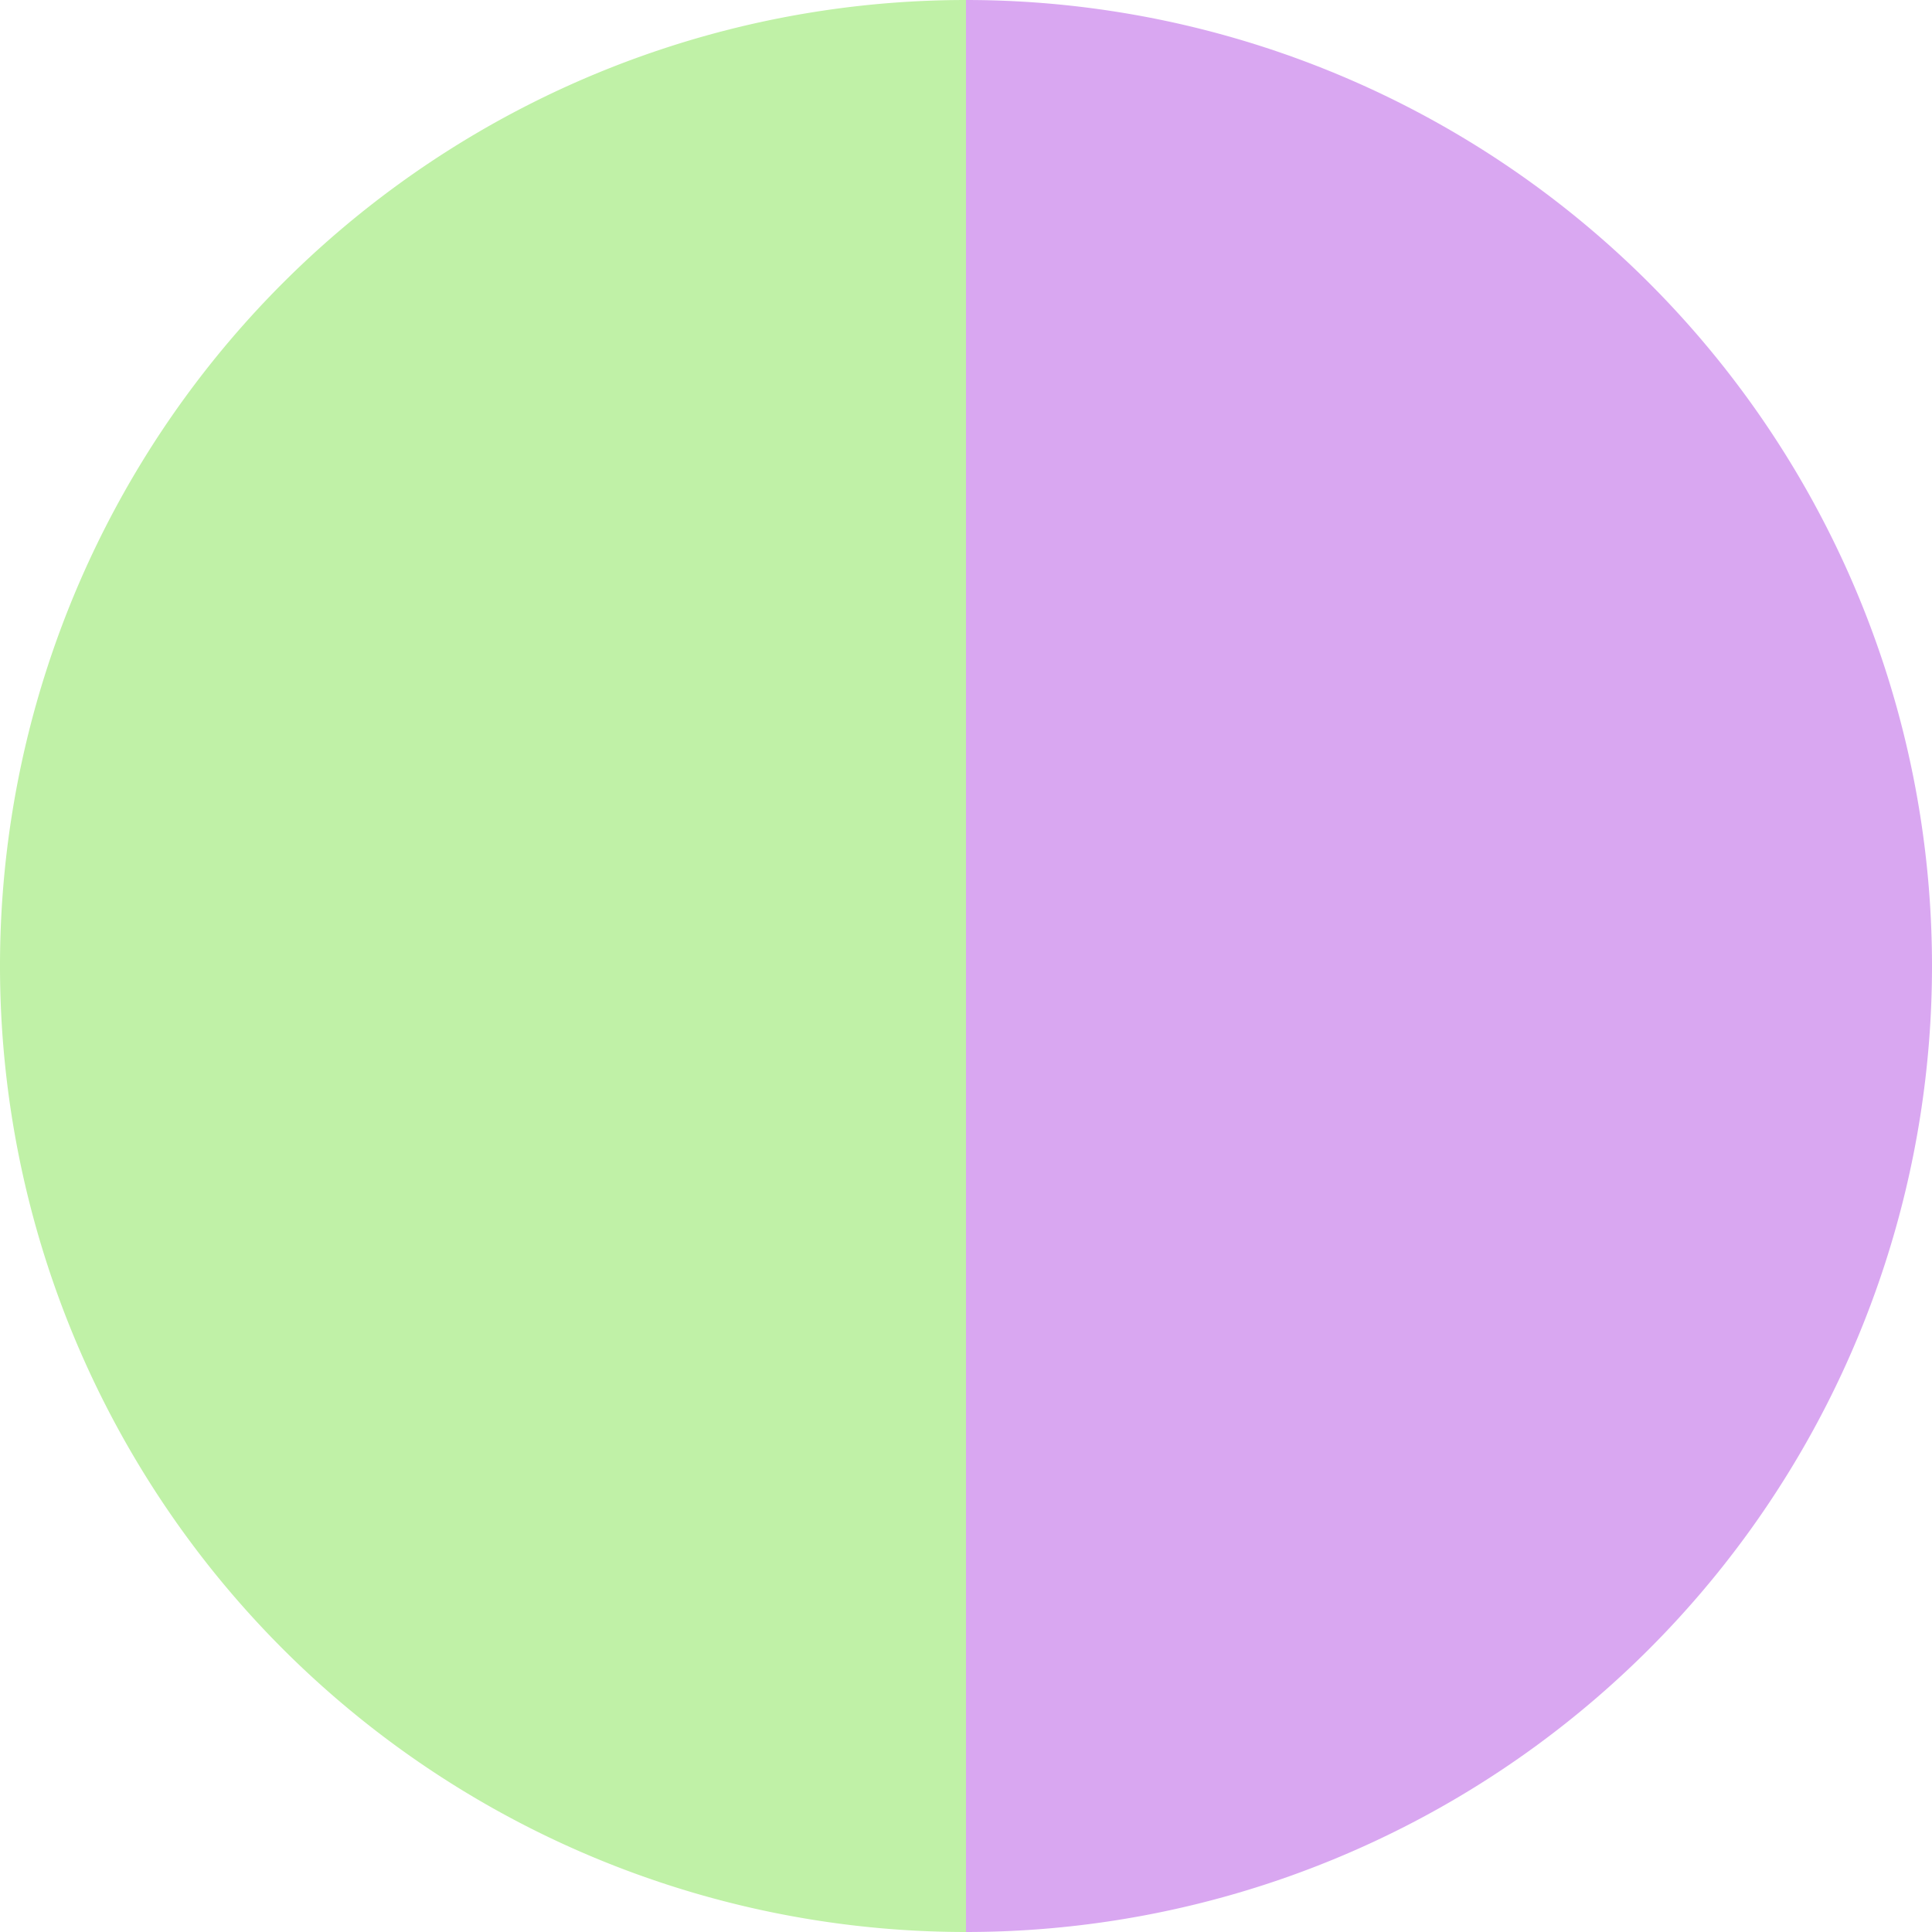
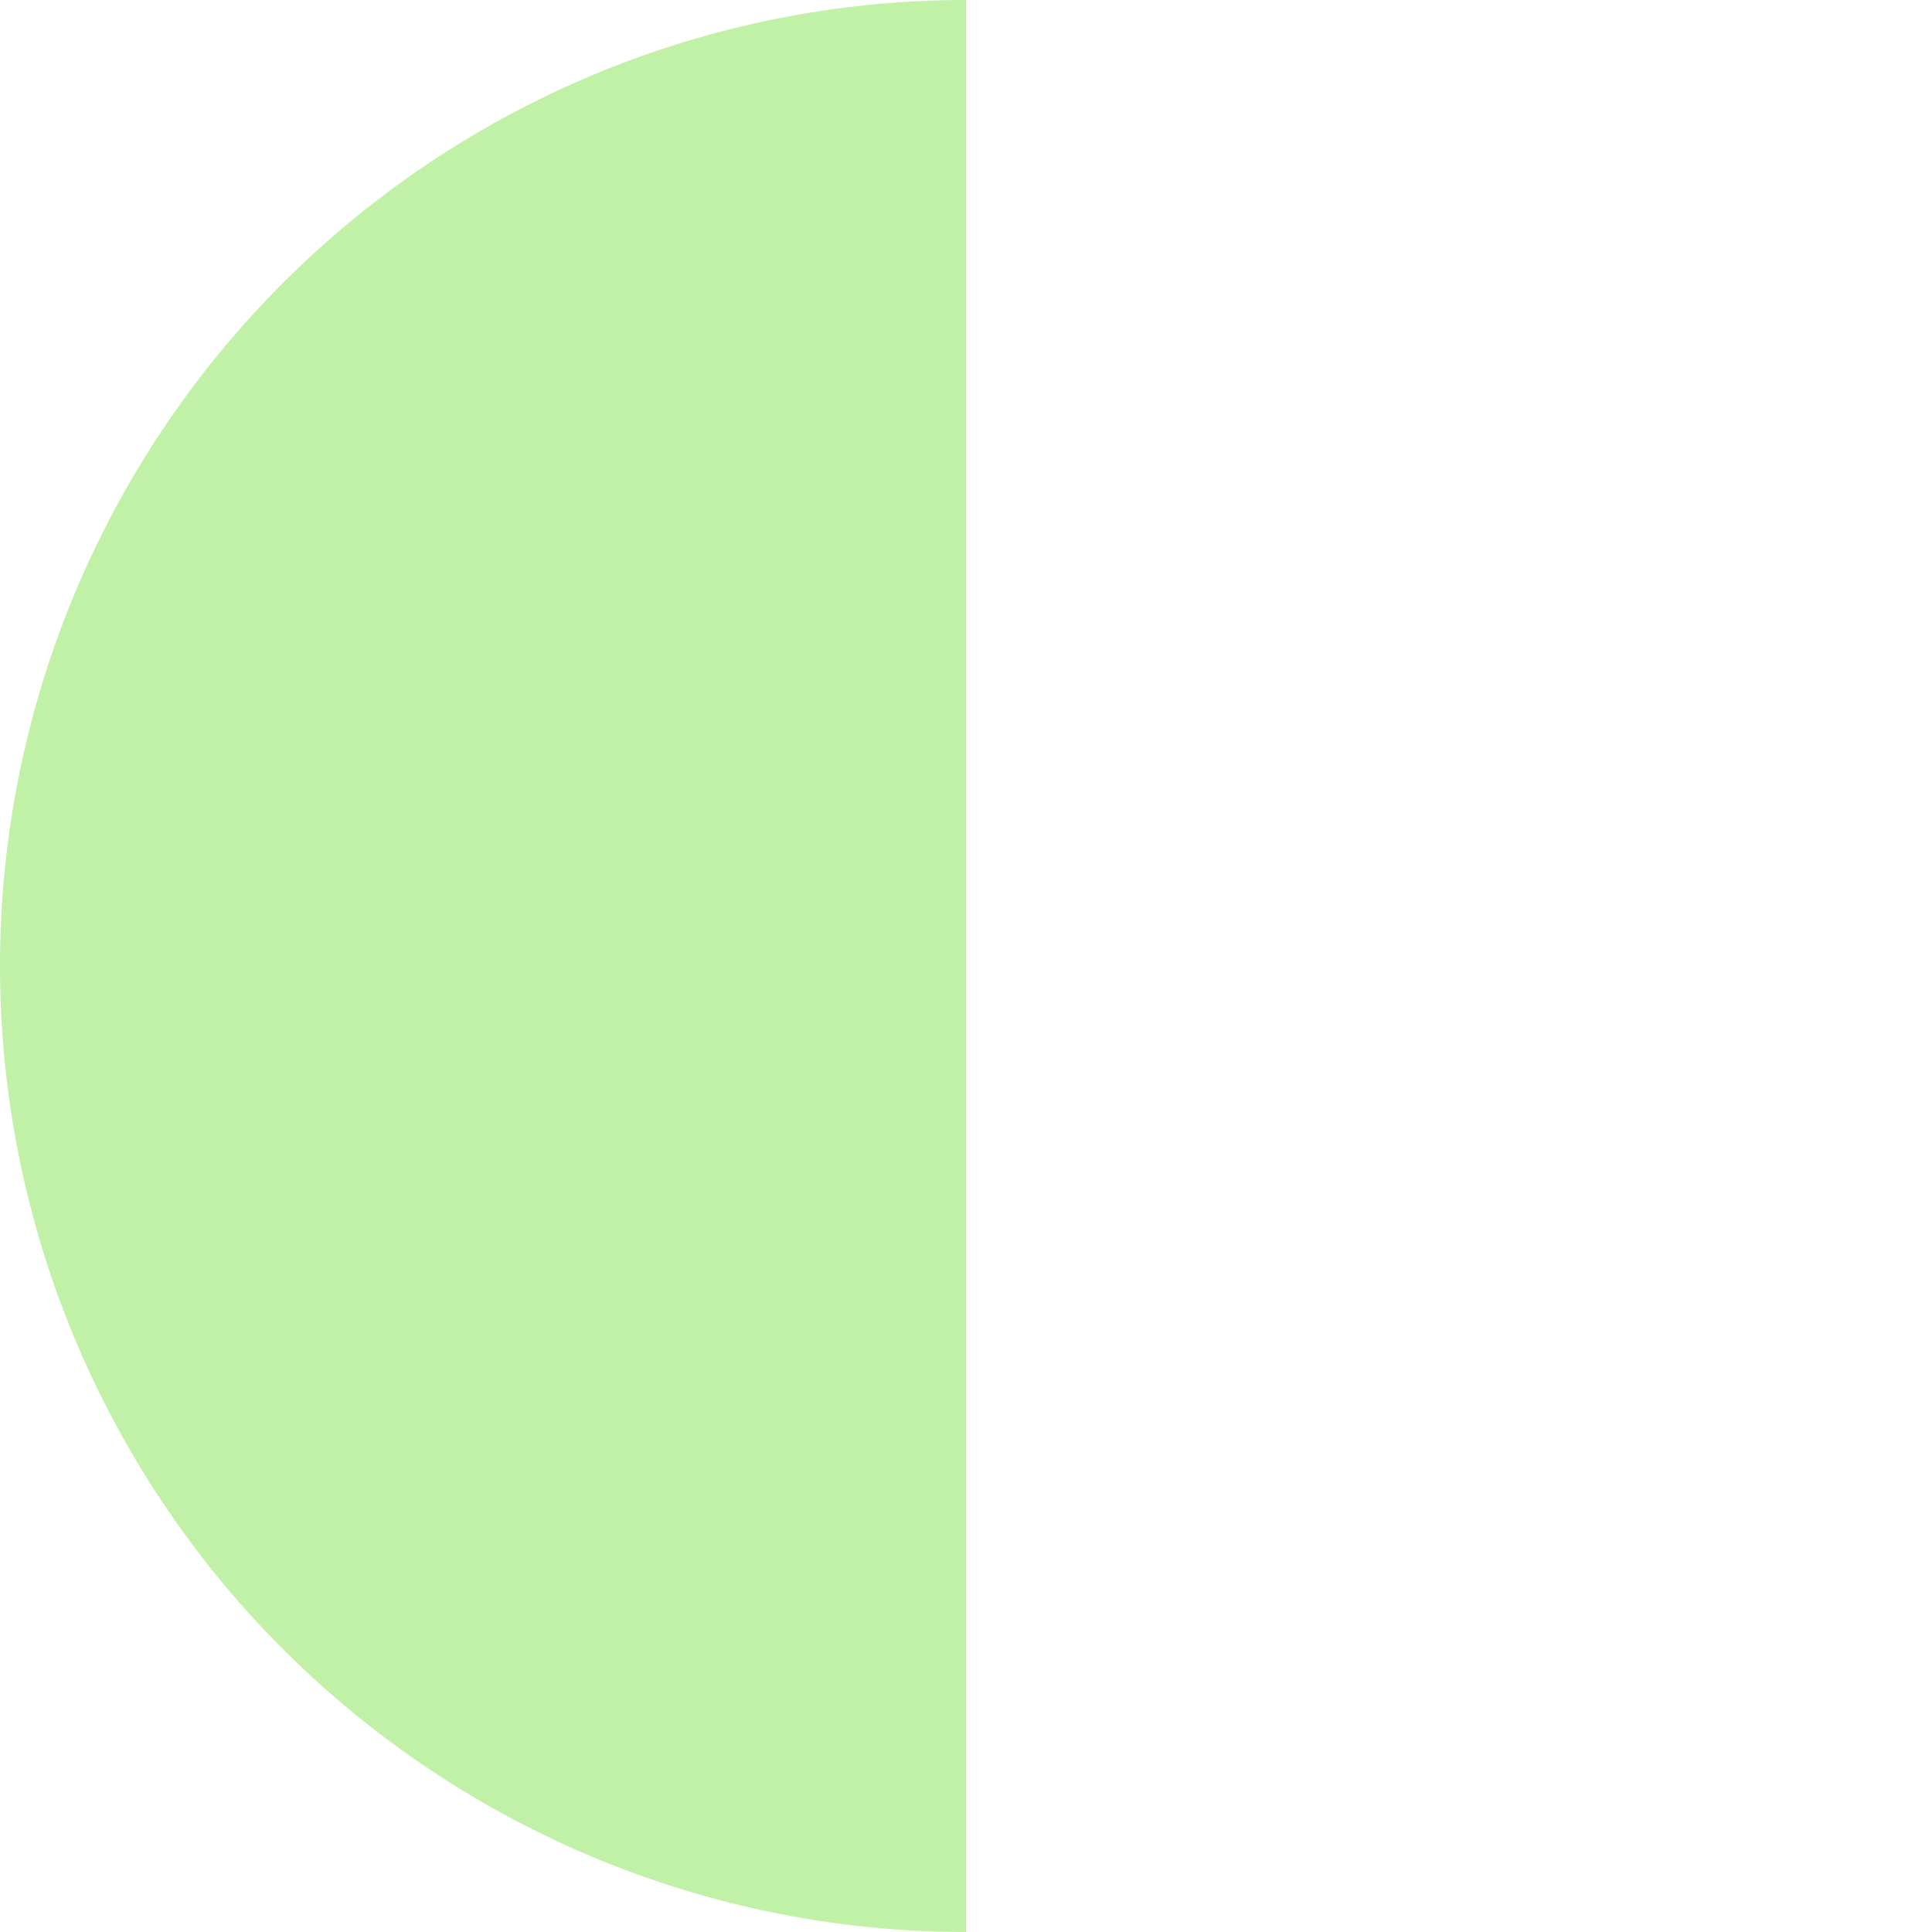
<svg xmlns="http://www.w3.org/2000/svg" width="500" height="500" viewBox="-1 -1 2 2">
-   <path d="M 0 -1               A 1,1 0 0,1 0 1             L 0,0              z" fill="#d9a7f1" />
-   <path d="M 0 1               A 1,1 0 0,1 -0 -1             L 0,0              z" fill="#c0f1a7" />
+   <path d="M 0 1               A 1,1 0 0,1 -0 -1             L 0,0              " fill="#c0f1a7" />
</svg>